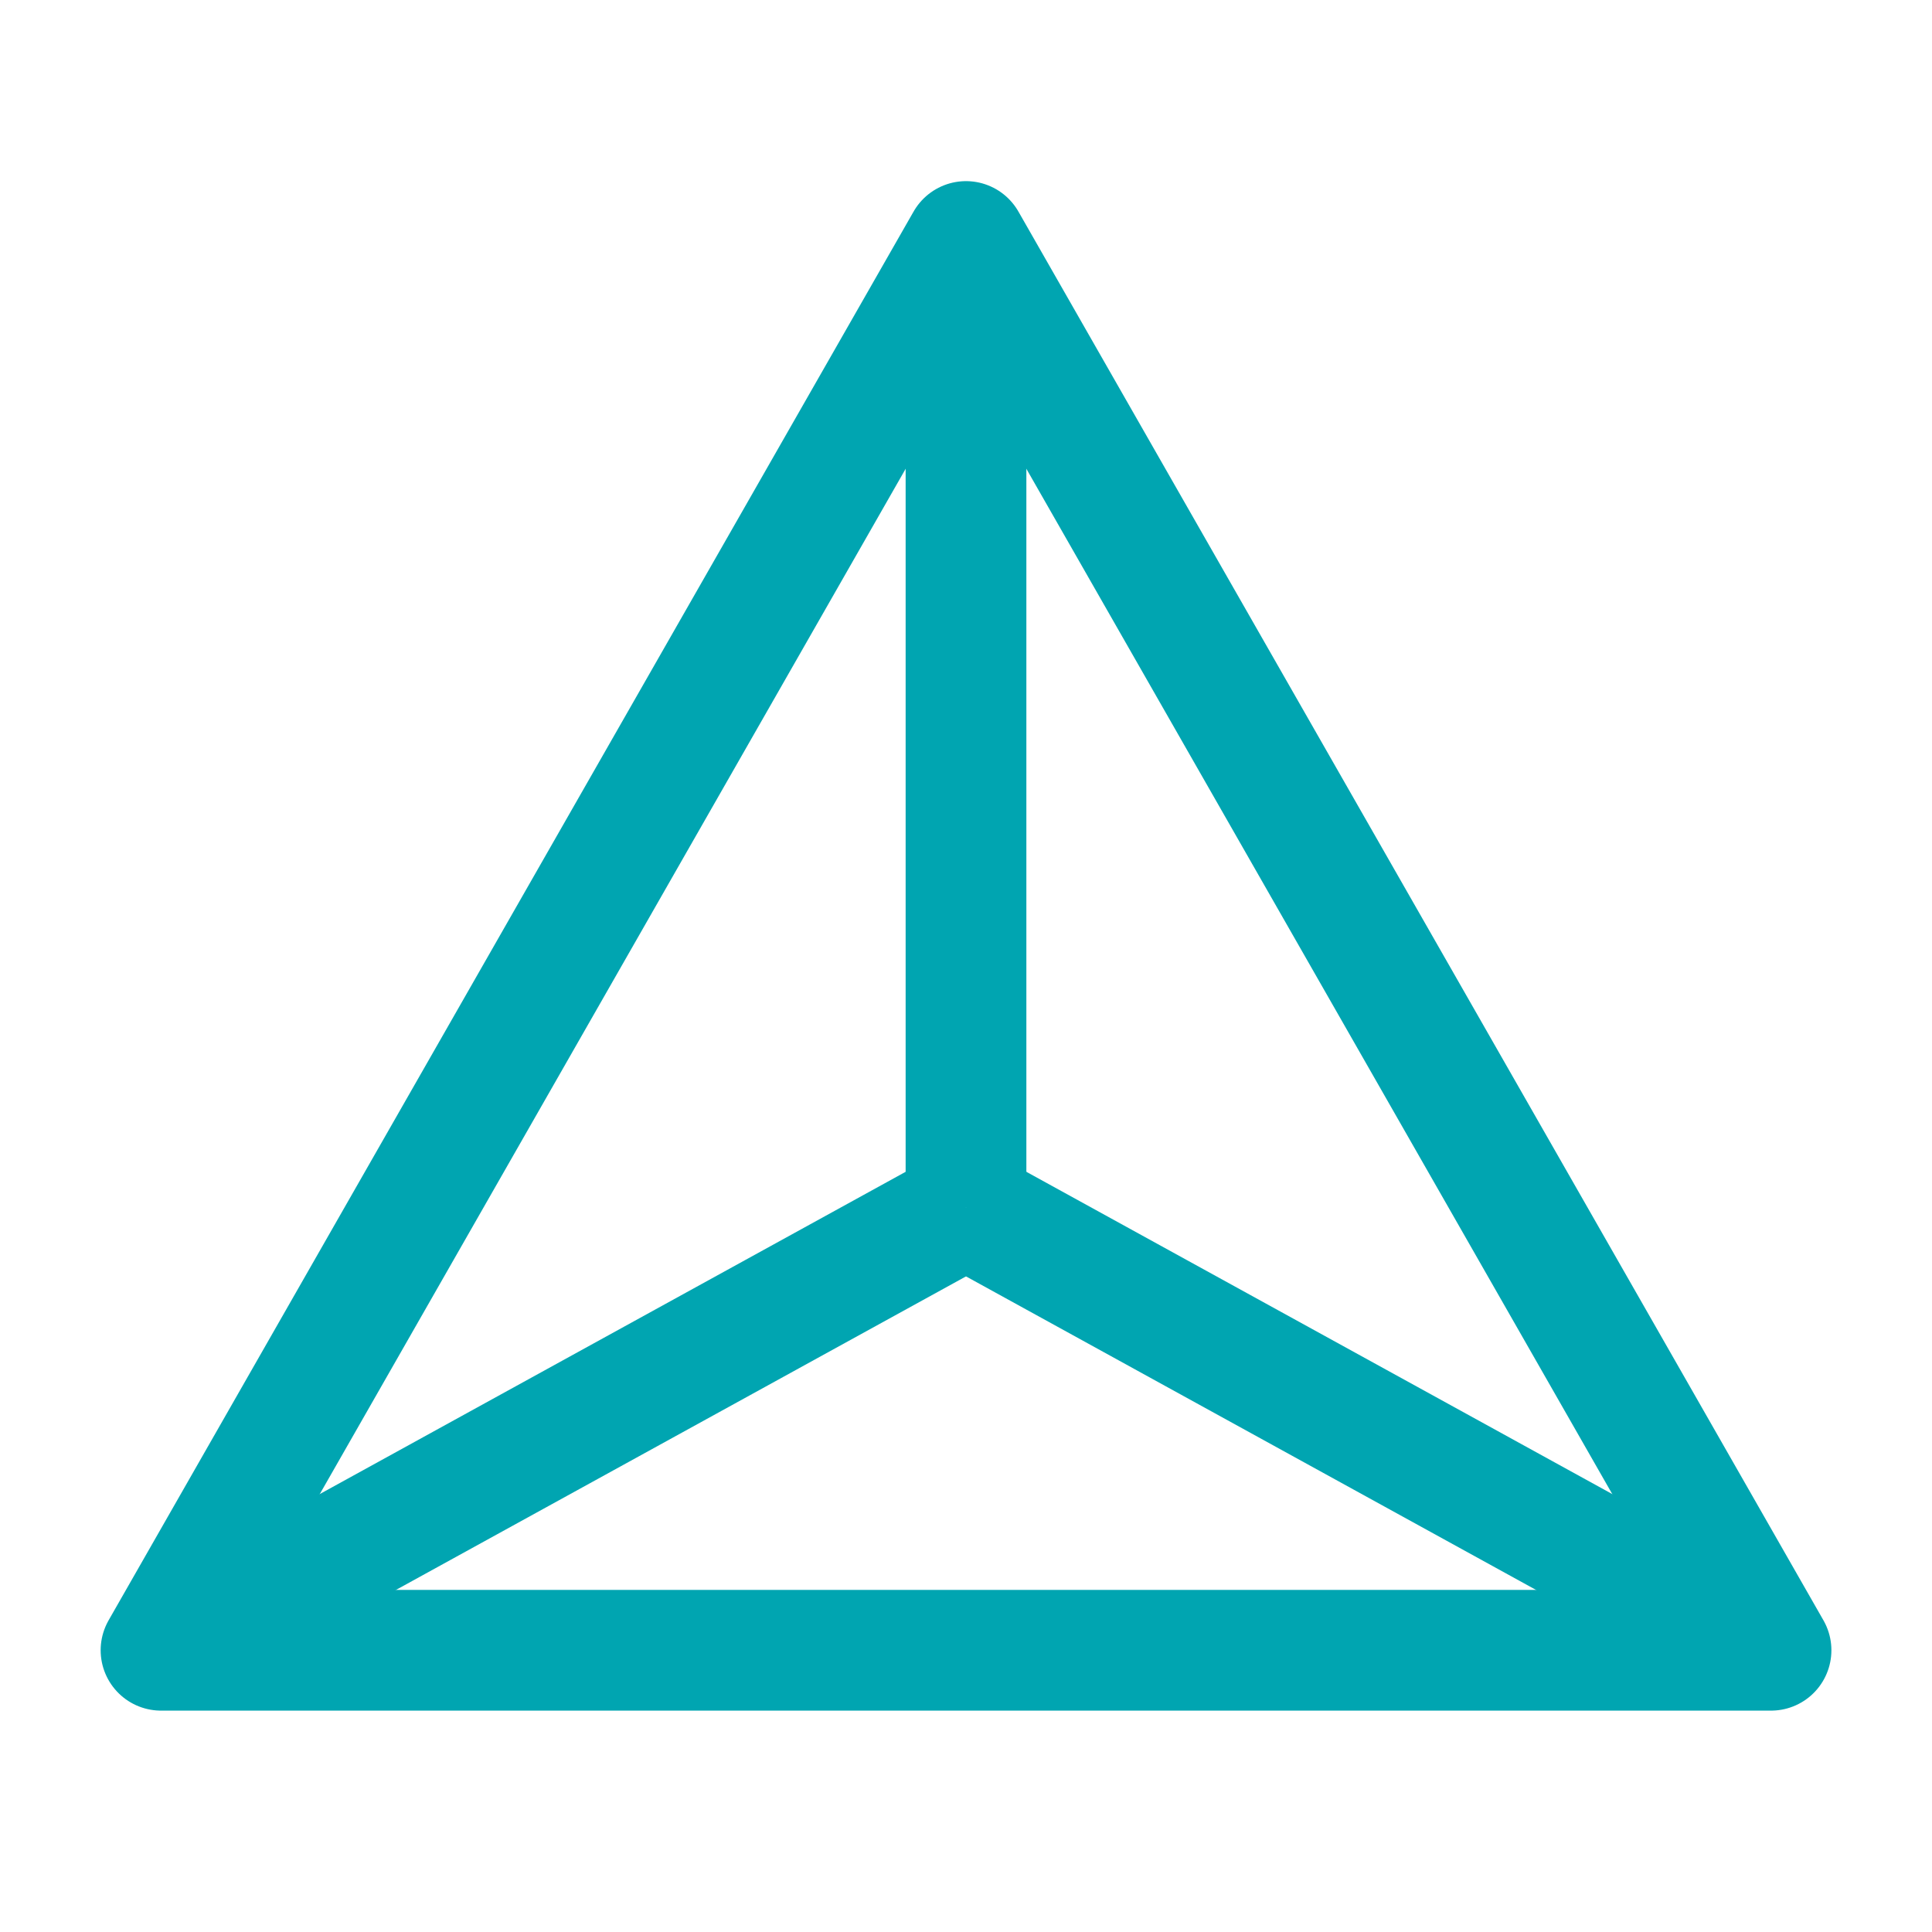
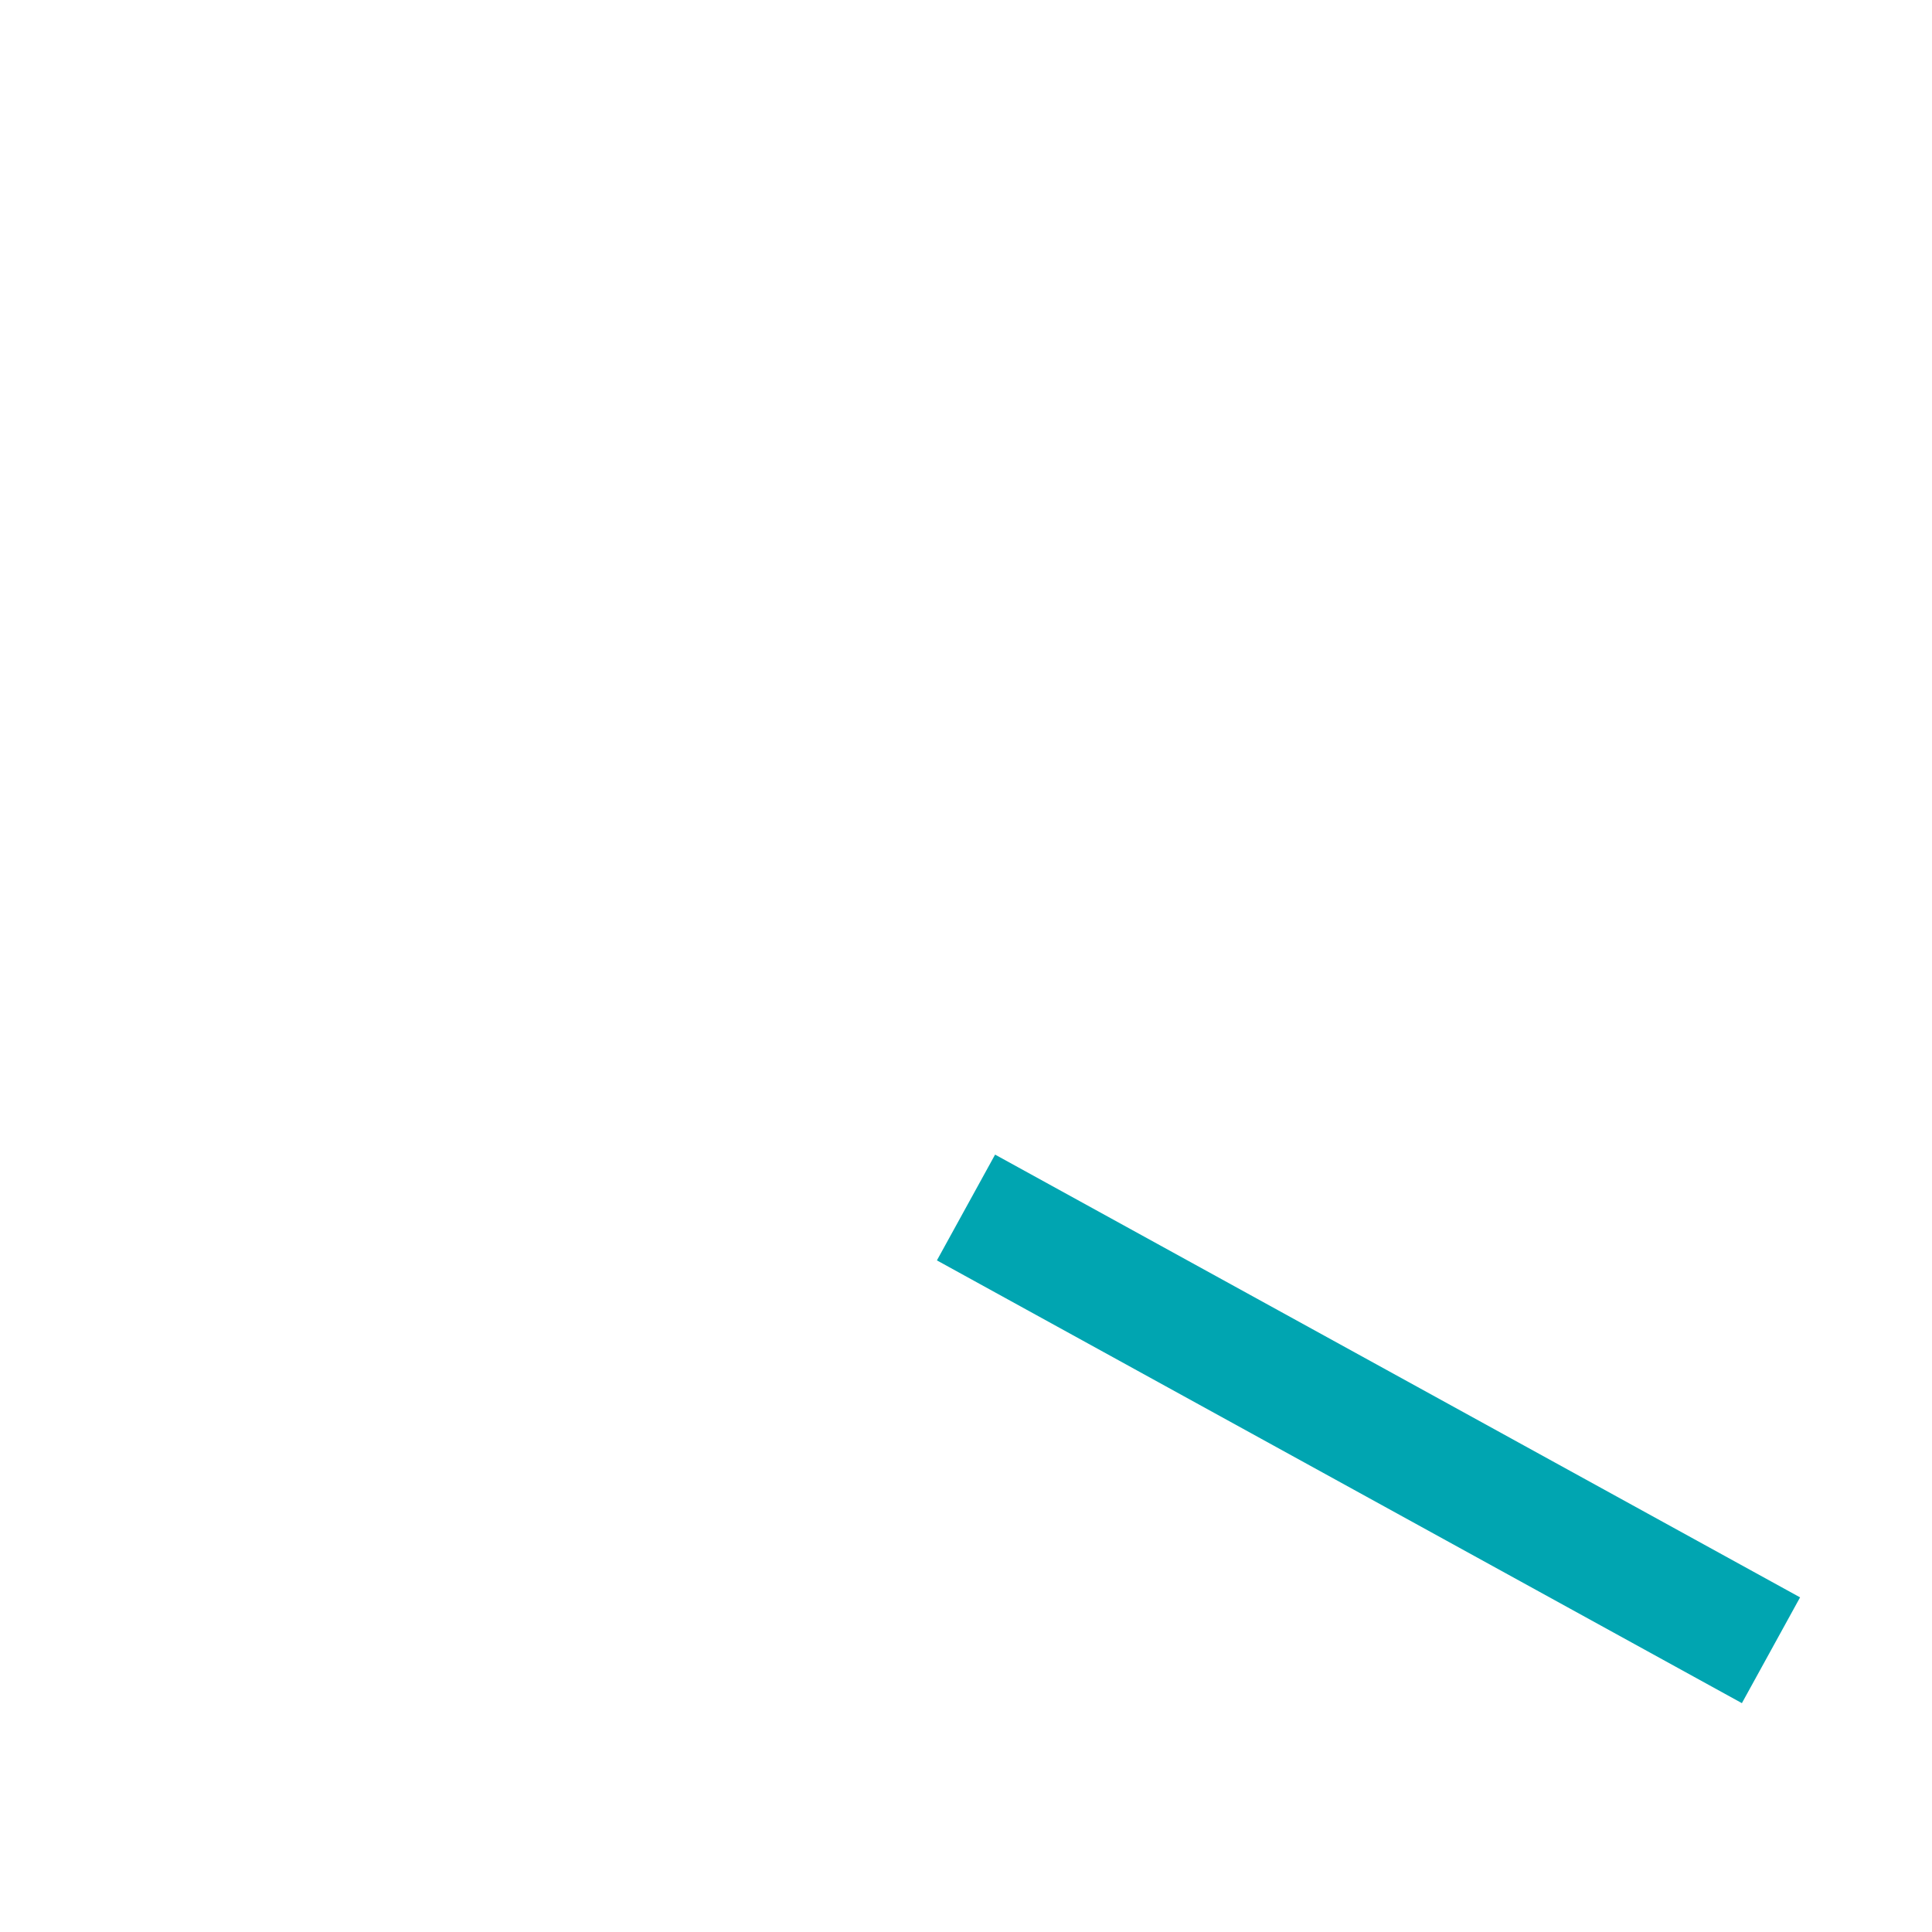
<svg xmlns="http://www.w3.org/2000/svg" width="41" height="41" viewBox="0 0 41 41" fill="none">
-   <path d="M3.417 35.021H37.584L20.5 5.125L3.417 35.021Z" stroke="#00A5B1" stroke-width="2.562" stroke-linejoin="round" />
-   <path d="M20.5 25.625V5.125" stroke="#00A5B1" stroke-width="2.562" stroke-linejoin="round" />
-   <path d="M20.5 25.625L3.417 35.021" stroke="#00A5B1" stroke-width="2.562" stroke-linejoin="round" />
  <path d="M20.5 25.625L37.583 35.021" stroke="#00A5B1" stroke-width="2.562" stroke-linejoin="round" />
</svg>